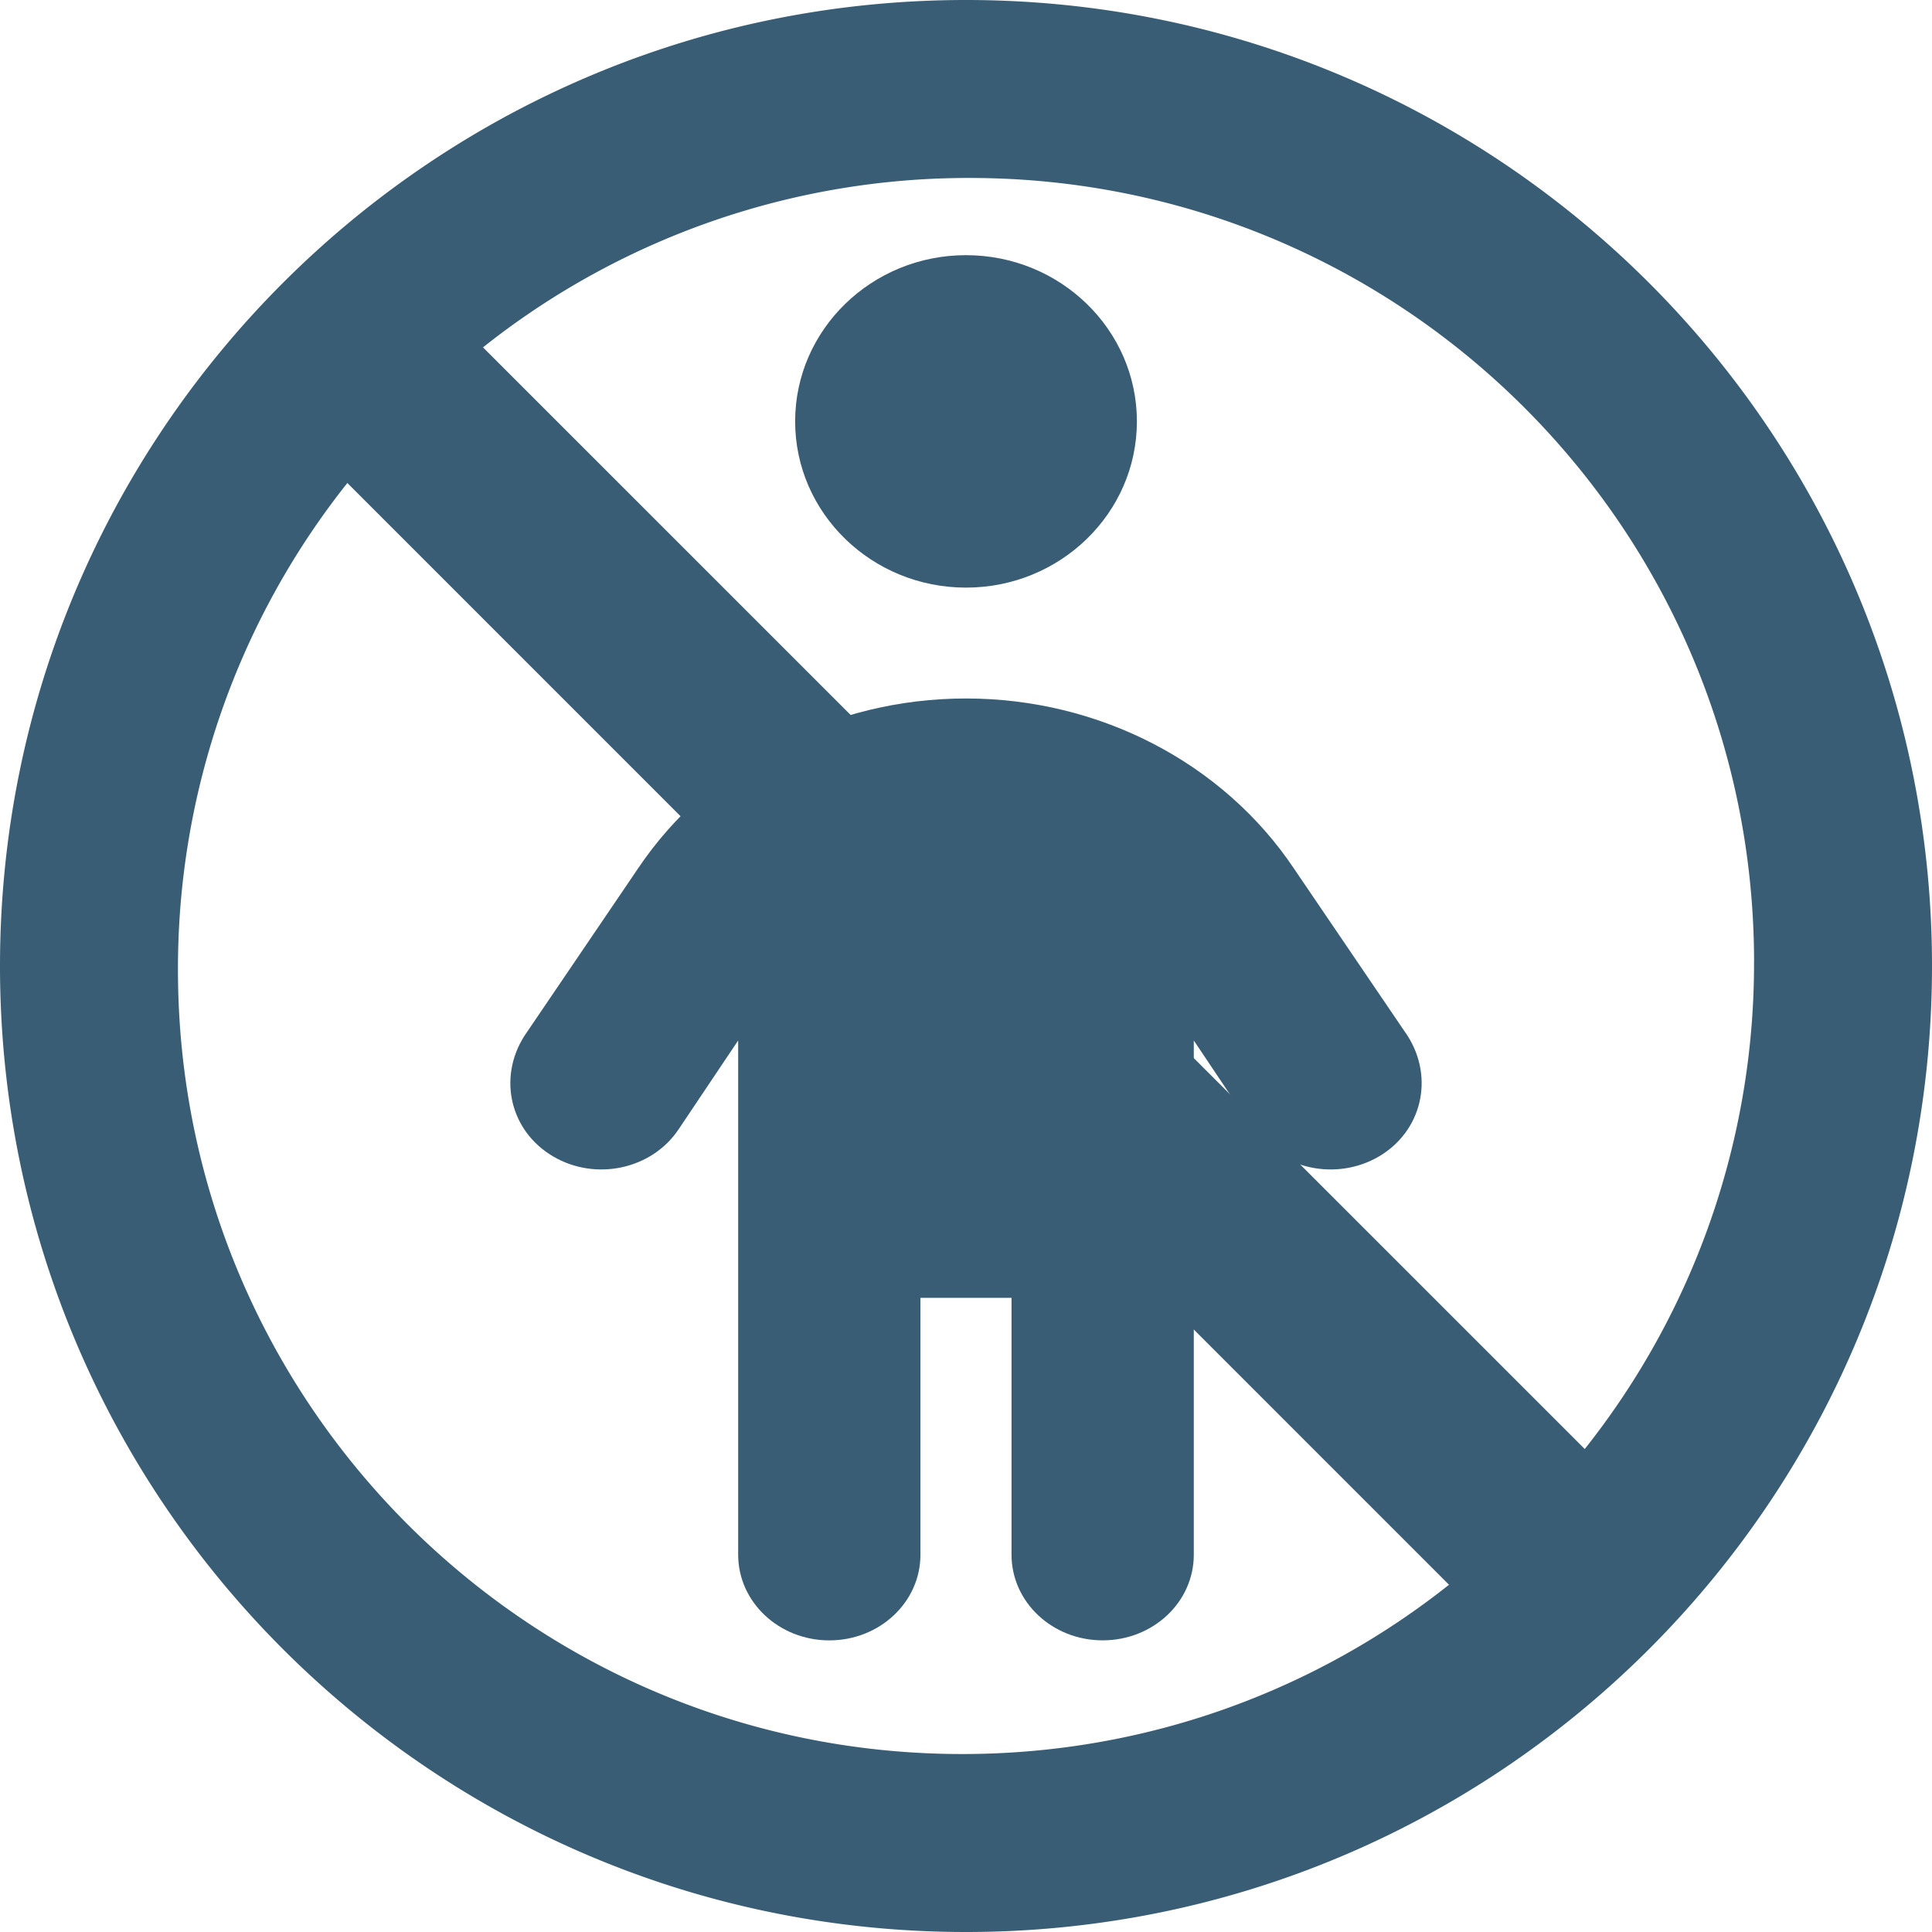
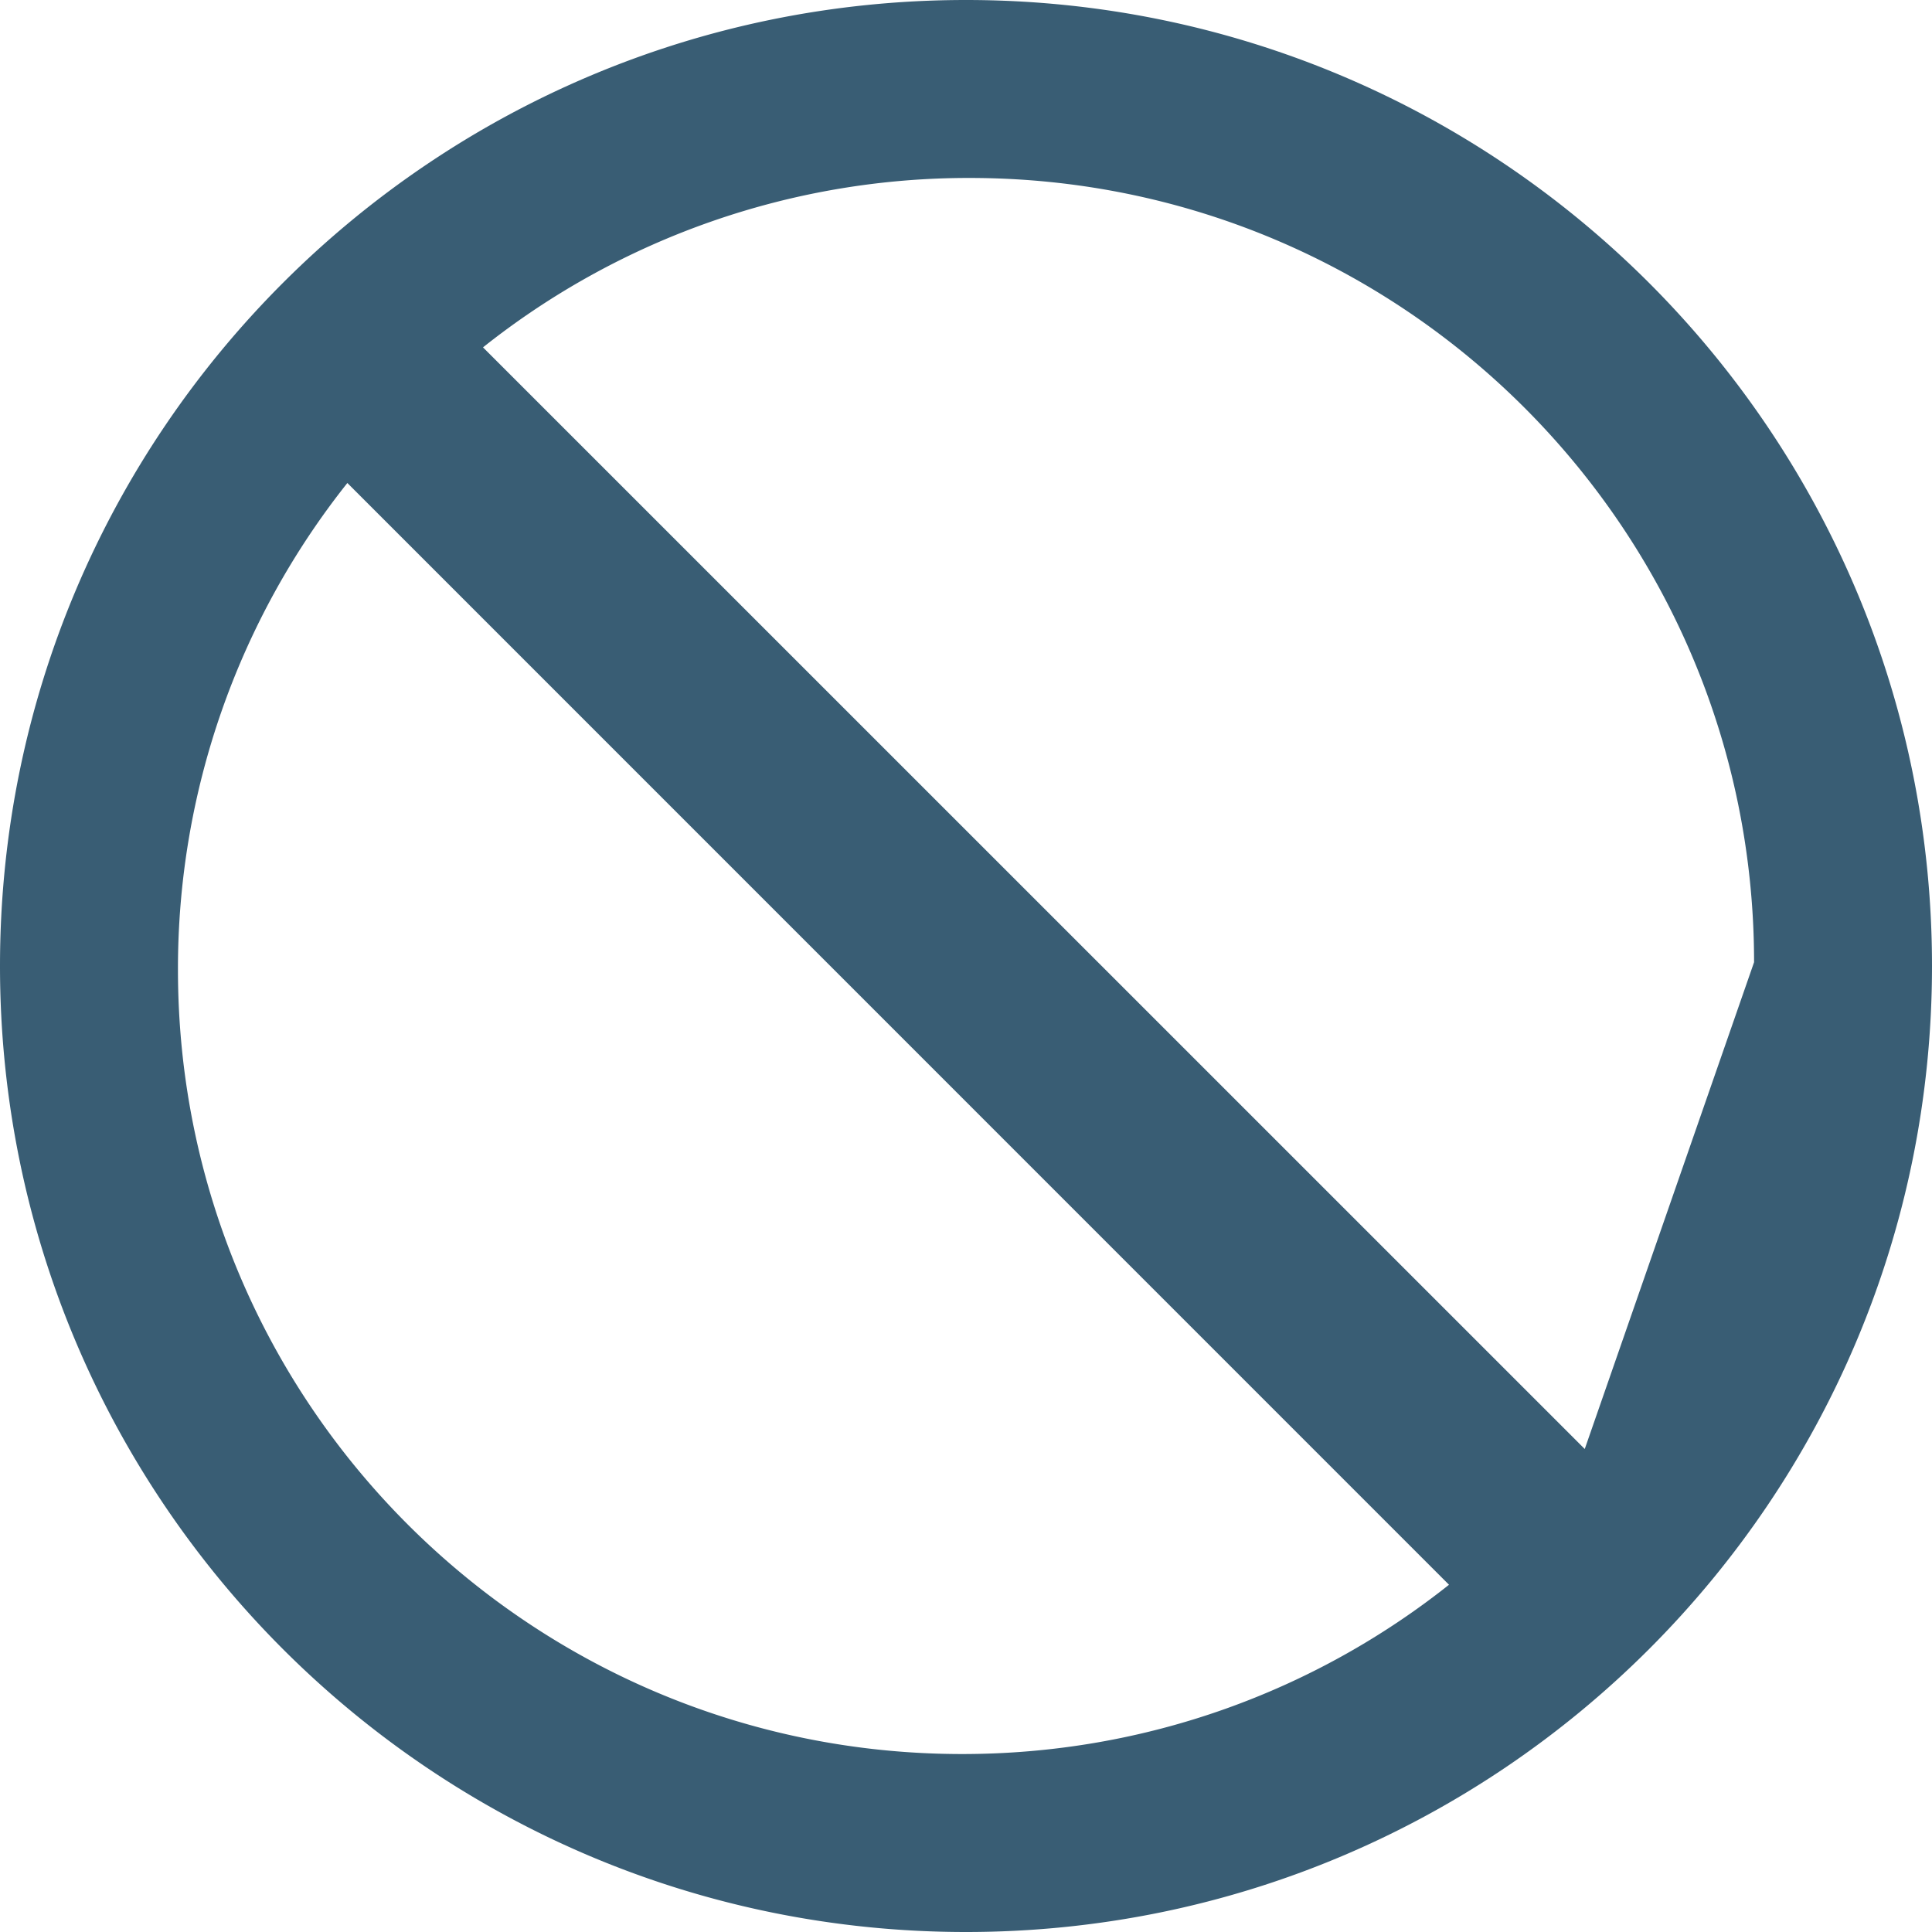
<svg xmlns="http://www.w3.org/2000/svg" width="53" height="53" viewBox="0 0 53 53">
  <title>Group</title>
  <g fill="#395D74" fill-rule="nonzero">
-     <path d="M53 26.5C53 41.137 41.137 53 26.5 53S0 41.137 0 26.5 11.863 0 26.5 0 53 11.863 53 26.5zM9.529 13.25a21.395 21.395 0 0 0-4.647 13.354c0 11.884 9.63 21.514 21.514 21.514 5.048 0 9.692-1.737 13.354-4.644L9.529 13.25zm38.59 13.146c0-11.884-9.63-21.514-21.515-21.514A21.395 21.395 0 0 0 13.25 9.529L43.474 39.75a21.411 21.411 0 0 0 4.644-13.354z" />
-     <path d="M31.188 11.56c0 2.519-2.103 4.56-4.688 4.56-2.585 0-4.687-2.041-4.687-4.56C21.813 9.041 23.915 7 26.5 7c2.585 0 4.688 2.041 4.688 4.56zM25.25 35.604v7.047c0 1.3-1.118 2.349-2.5 2.349-1.38 0-2.5-1.05-2.5-2.35V28.543l-1.634 2.437c-.736 1.101-2.279 1.431-3.447.741-1.169-.69-1.52-2.143-.784-3.303l3.114-4.588c1.948-2.907 5.344-4.669 9-4.669 3.657 0 7.055 1.762 9 4.669l3.117 4.588c.735 1.16.383 2.613-.781 3.303-1.172.69-2.719.36-3.453-.741l-1.633-2.437V42.65c0 1.3-1.117 2.349-2.5 2.349-1.382 0-2.5-1.05-2.5-2.35v-7.046h-2.5z" />
+     <path d="M53 26.5C53 41.137 41.137 53 26.5 53S0 41.137 0 26.5 11.863 0 26.5 0 53 11.863 53 26.5zM9.529 13.25a21.395 21.395 0 0 0-4.647 13.354c0 11.884 9.63 21.514 21.514 21.514 5.048 0 9.692-1.737 13.354-4.644L9.529 13.25zm38.59 13.146c0-11.884-9.63-21.514-21.515-21.514A21.395 21.395 0 0 0 13.25 9.529L43.474 39.75z" />
  </g>
</svg>